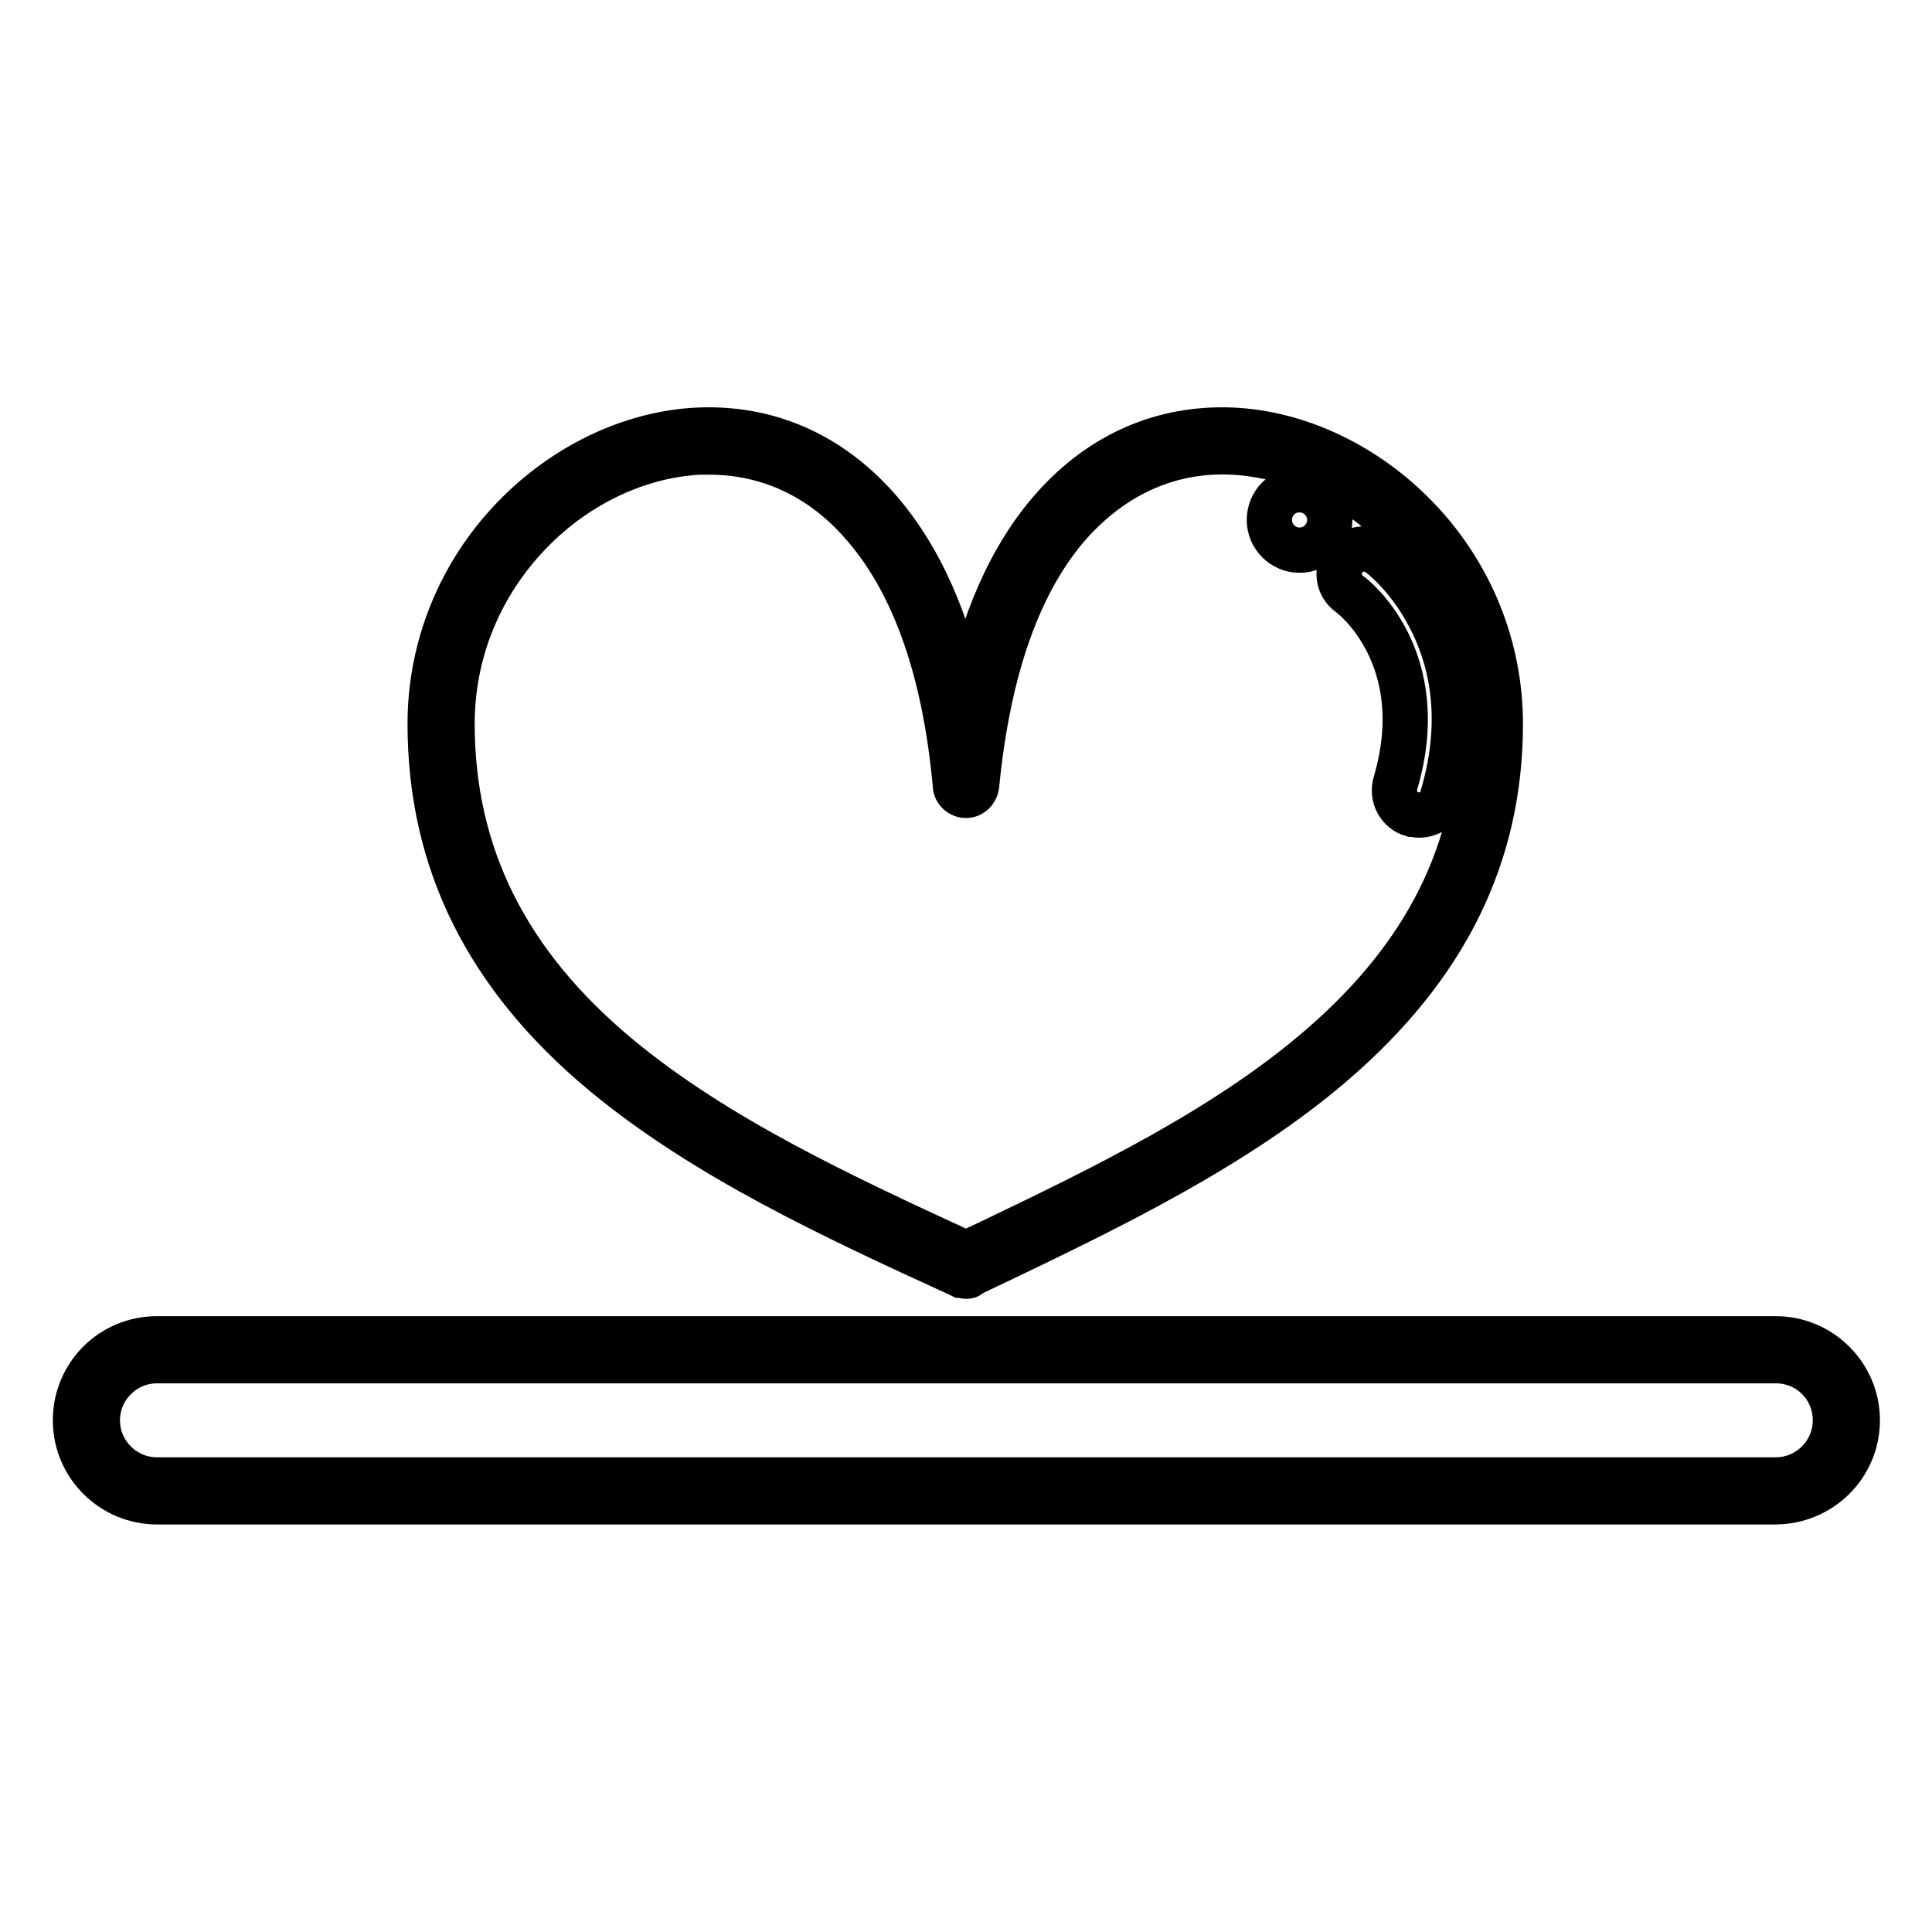
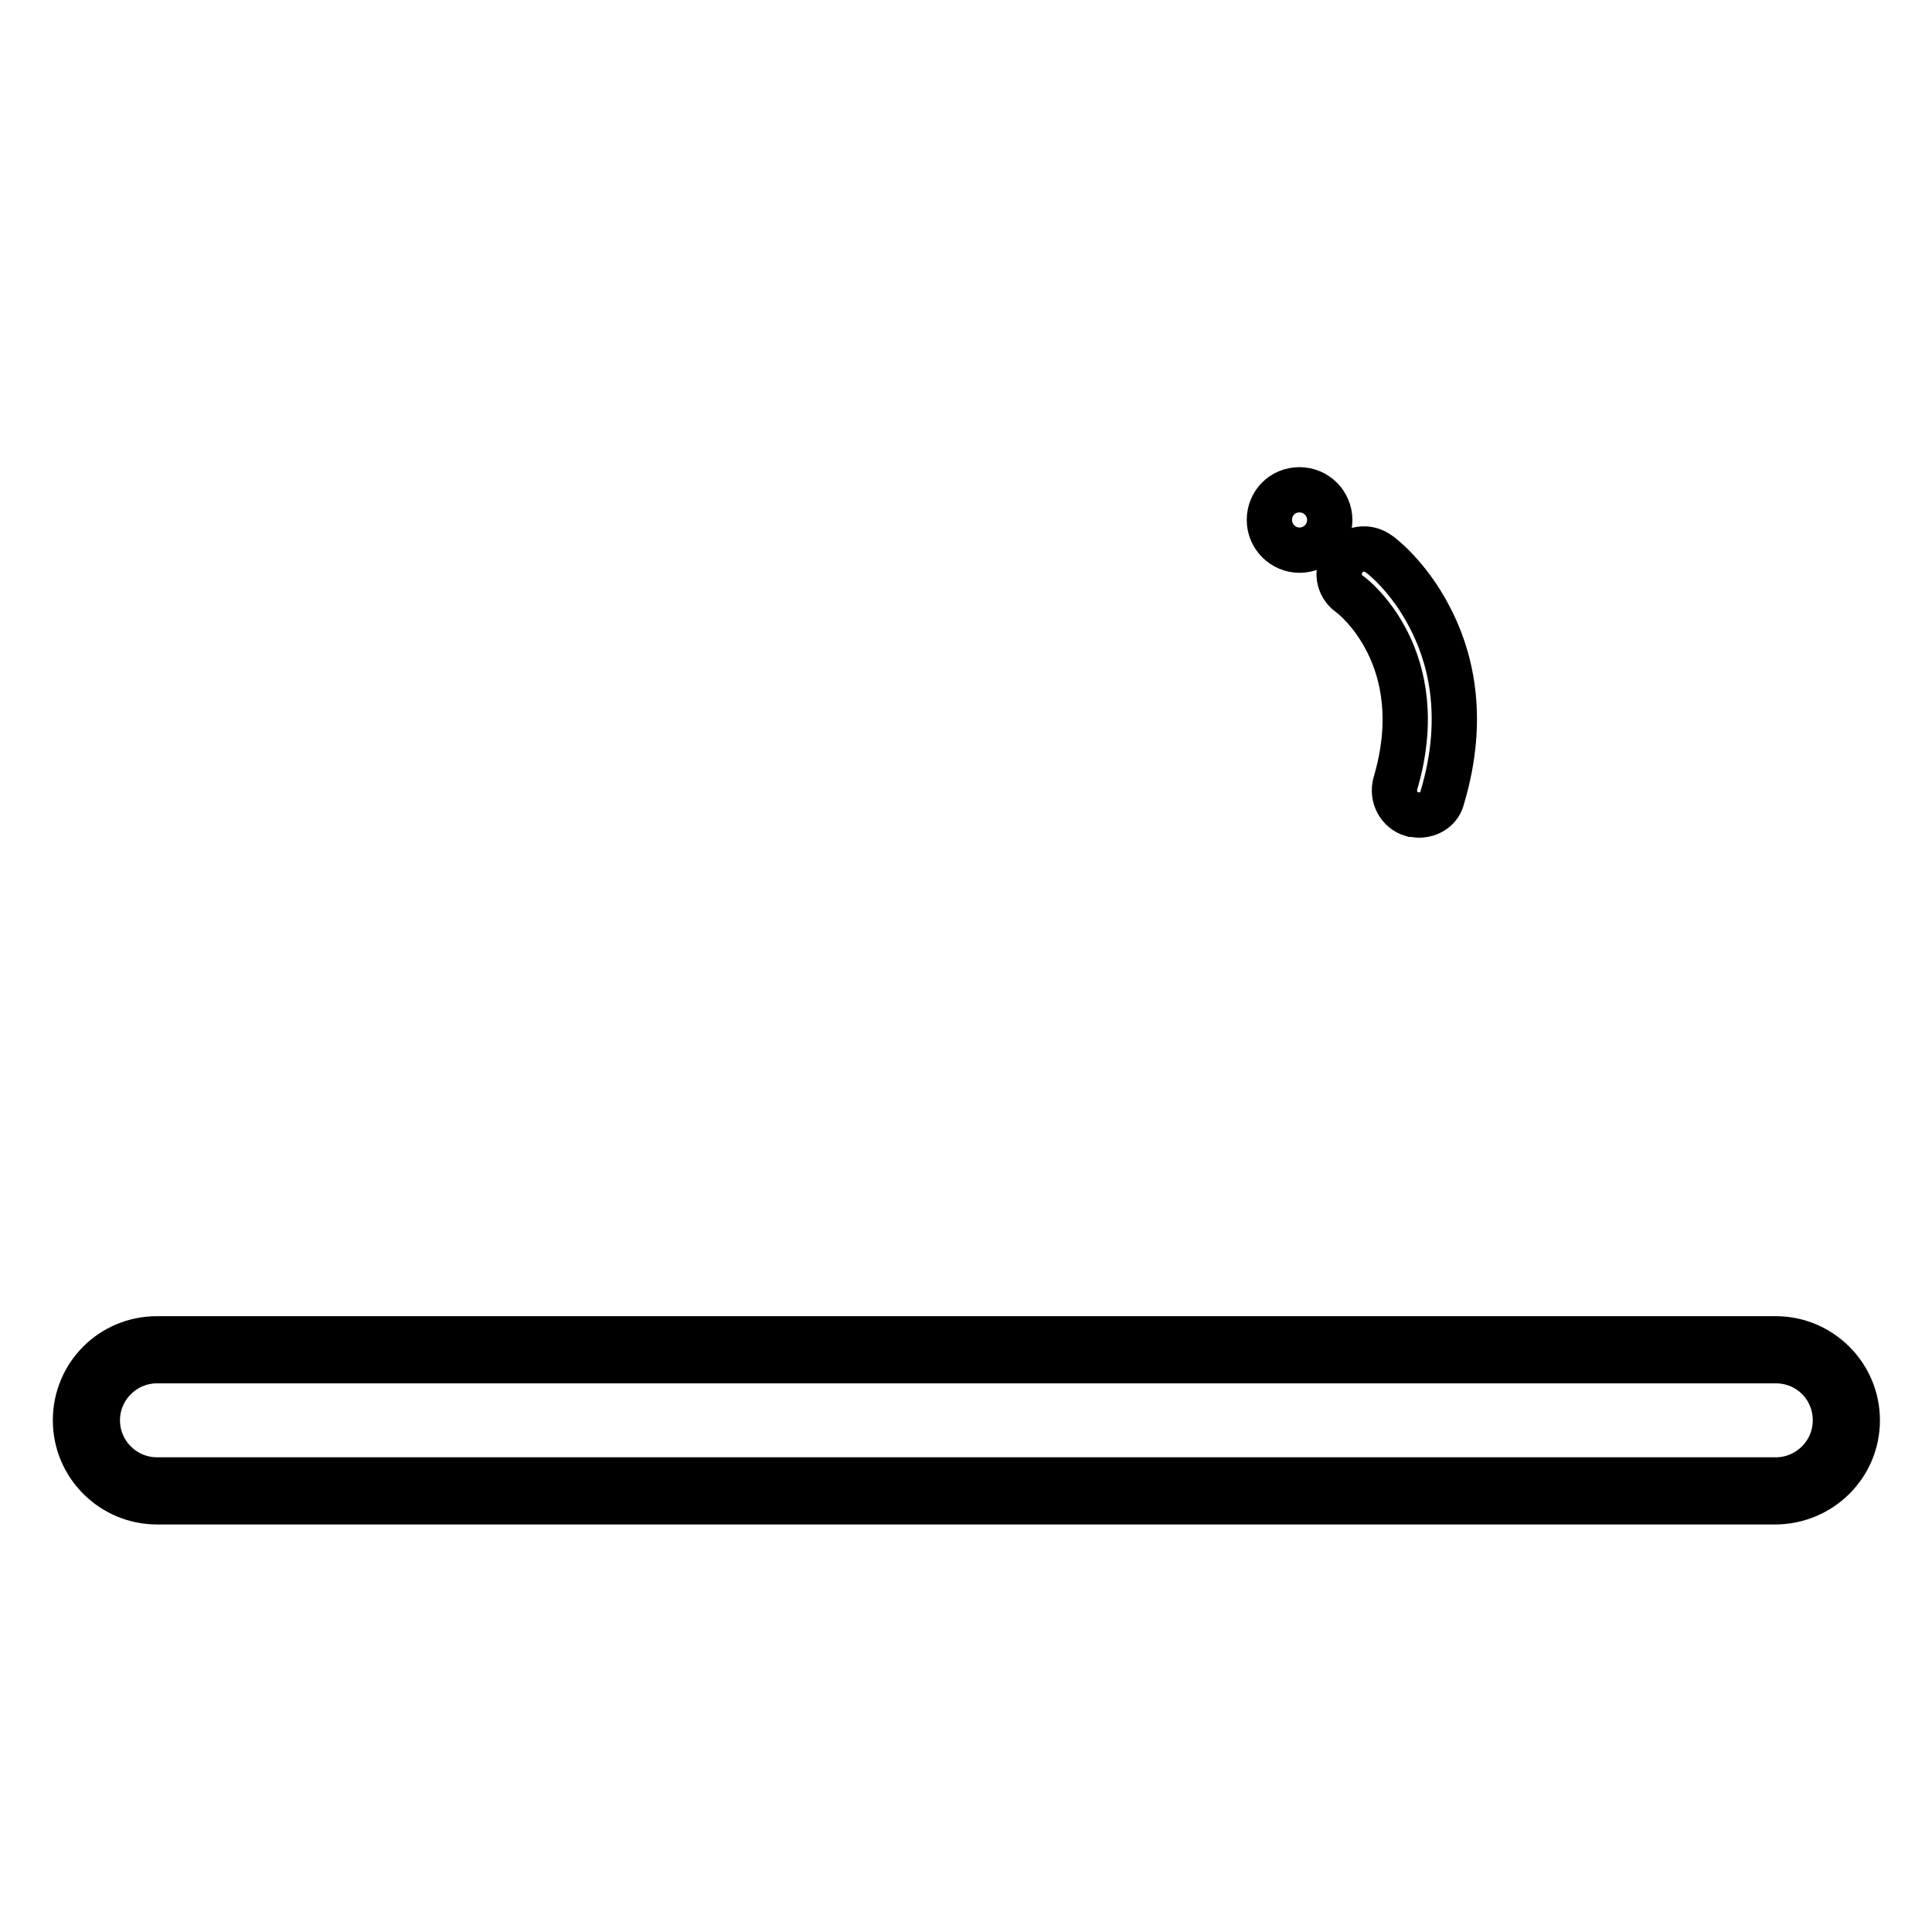
<svg xmlns="http://www.w3.org/2000/svg" version="1.1" x="0px" y="0px" viewBox="0 0 256 256" enable-background="new 0 0 256 256" xml:space="preserve">
  <g>
    <path stroke-width="6" fill-opacity="0" stroke="#000000" d="M235.2,199H20.8c-5.9,0-10.8-4.8-10.8-10.8s4.8-10.8,10.8-10.8h214.5c5.9,0,10.8,4.8,10.8,10.8 S241.2,199,235.2,199z M20.8,180.3c-4.3,0-7.9,3.5-7.9,7.9s3.6,7.9,7.9,7.9h214.5c4.3,0,7.9-3.5,7.9-7.9c0-4.4-3.5-7.9-7.9-7.9 H20.8L20.8,180.3z M188,108c-0.3,0-0.6-0.1-0.9-0.1c-1.7-0.5-2.7-2.3-2.2-4.1c4.9-16.6-5.6-24.8-6.1-25.1c-1.5-1.1-1.8-3.1-0.7-4.6 c1.1-1.5,3.1-1.8,4.6-0.7c0.2,0.1,3.9,2.9,6.7,8.3c2.6,4.9,5,13,1.7,24C190.8,107.1,189.5,108,188,108L188,108z" />
-     <path stroke-width="6" fill-opacity="0" stroke="#000000" d="M128,169.1c-0.2,0-0.4-0.1-0.6-0.1l-0.2-0.1c-16.6-7.6-33.7-15.5-47.2-26.7c-15.5-12.9-23-28.1-23-46.3 c0-10.1,3.9-19.8,11-27.2c6.7-7,15.7-11.3,24.5-11.7c9.1-0.4,17.3,3.1,23.7,10.3c5.6,6.3,9.6,15.2,11.7,26.3 c2.2-11.2,6.1-20,11.7-26.3c6.3-7.1,14.5-10.7,23.7-10.3c8.8,0.4,17.8,4.7,24.5,11.7c7.1,7.4,11,17.1,11,27.2 c0,17.5-7.3,32.2-22.2,45c-12.8,11-29.6,19.1-44.4,26.2c-1.3,0.6-2.5,1.2-3.8,1.8C128.4,169.1,128.2,169.1,128,169.1L128,169.1z  M94,59.9c-0.4,0-0.9,0-1.3,0c-8.1,0.4-16.4,4.3-22.6,10.8c-6.6,6.9-10.2,15.8-10.2,25.2c0,17.3,7.2,31.8,22,44.1 c13,10.8,29.8,18.6,46.1,26.1c1.1-0.5,2.1-1,3.2-1.5c14.6-7,31.2-15,43.7-25.8c14.2-12.2,21.2-26.3,21.2-42.9 c0-9.4-3.6-18.3-10.2-25.2c-6.2-6.5-14.5-10.4-22.6-10.8c-8.2-0.4-15.6,2.9-21.4,9.3c-6.9,7.7-11,19.5-12.5,34.9 c-0.1,0.7-0.7,1.3-1.4,1.3s-1.4-0.6-1.4-1.3c-1.4-15.5-5.6-27.2-12.5-34.9C108.7,63.1,101.7,59.9,94,59.9L94,59.9z" />
    <path stroke-width="6" fill-opacity="0" stroke="#000000" d="M168.2,68.9c0,2.2,1.8,4,4,4c2.2,0,4-1.8,4-4s-1.8-4-4-4C169.9,64.9,168.2,66.7,168.2,68.9z" />
  </g>
</svg>